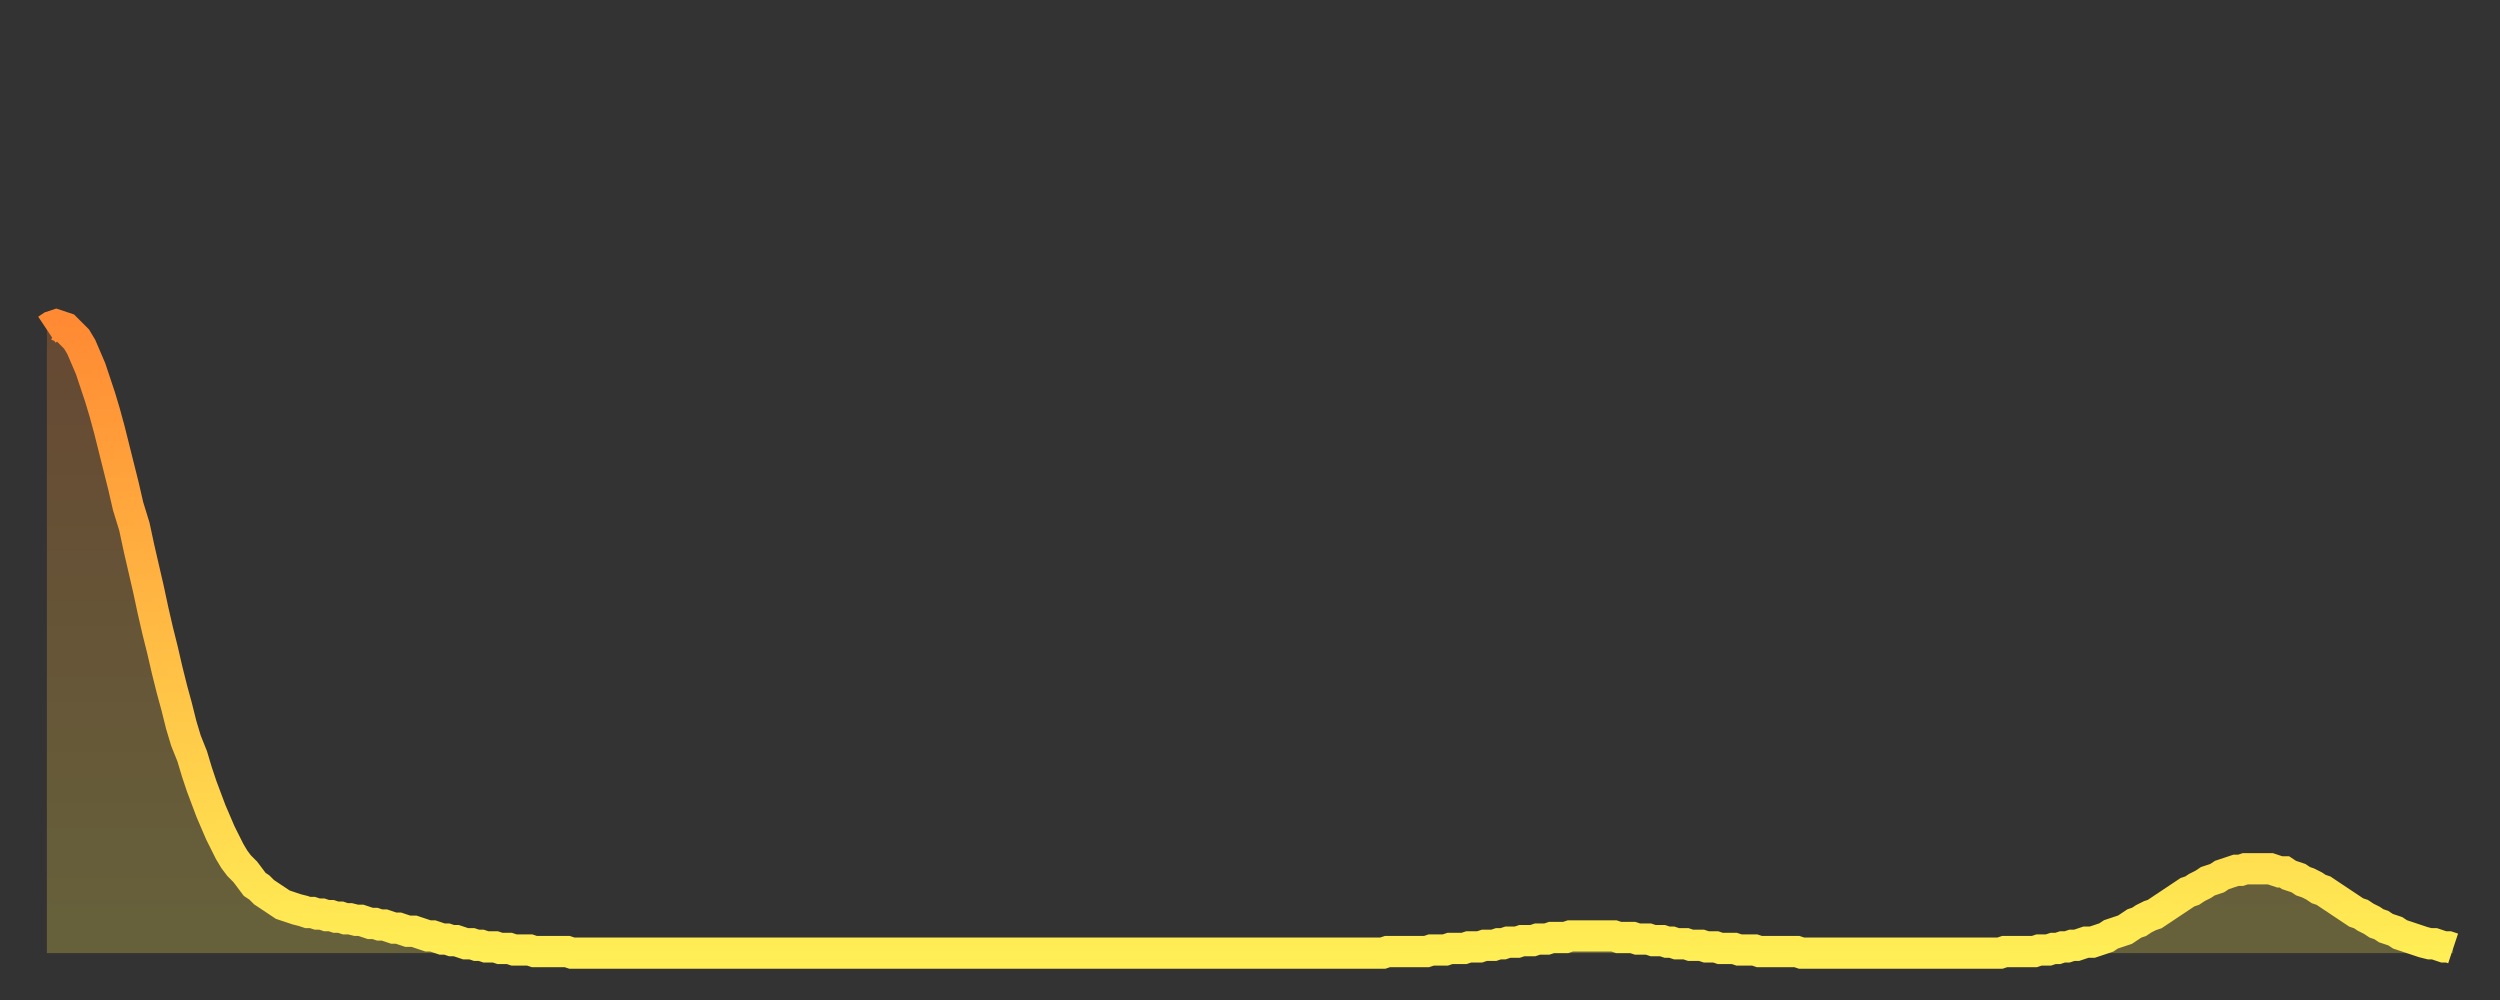
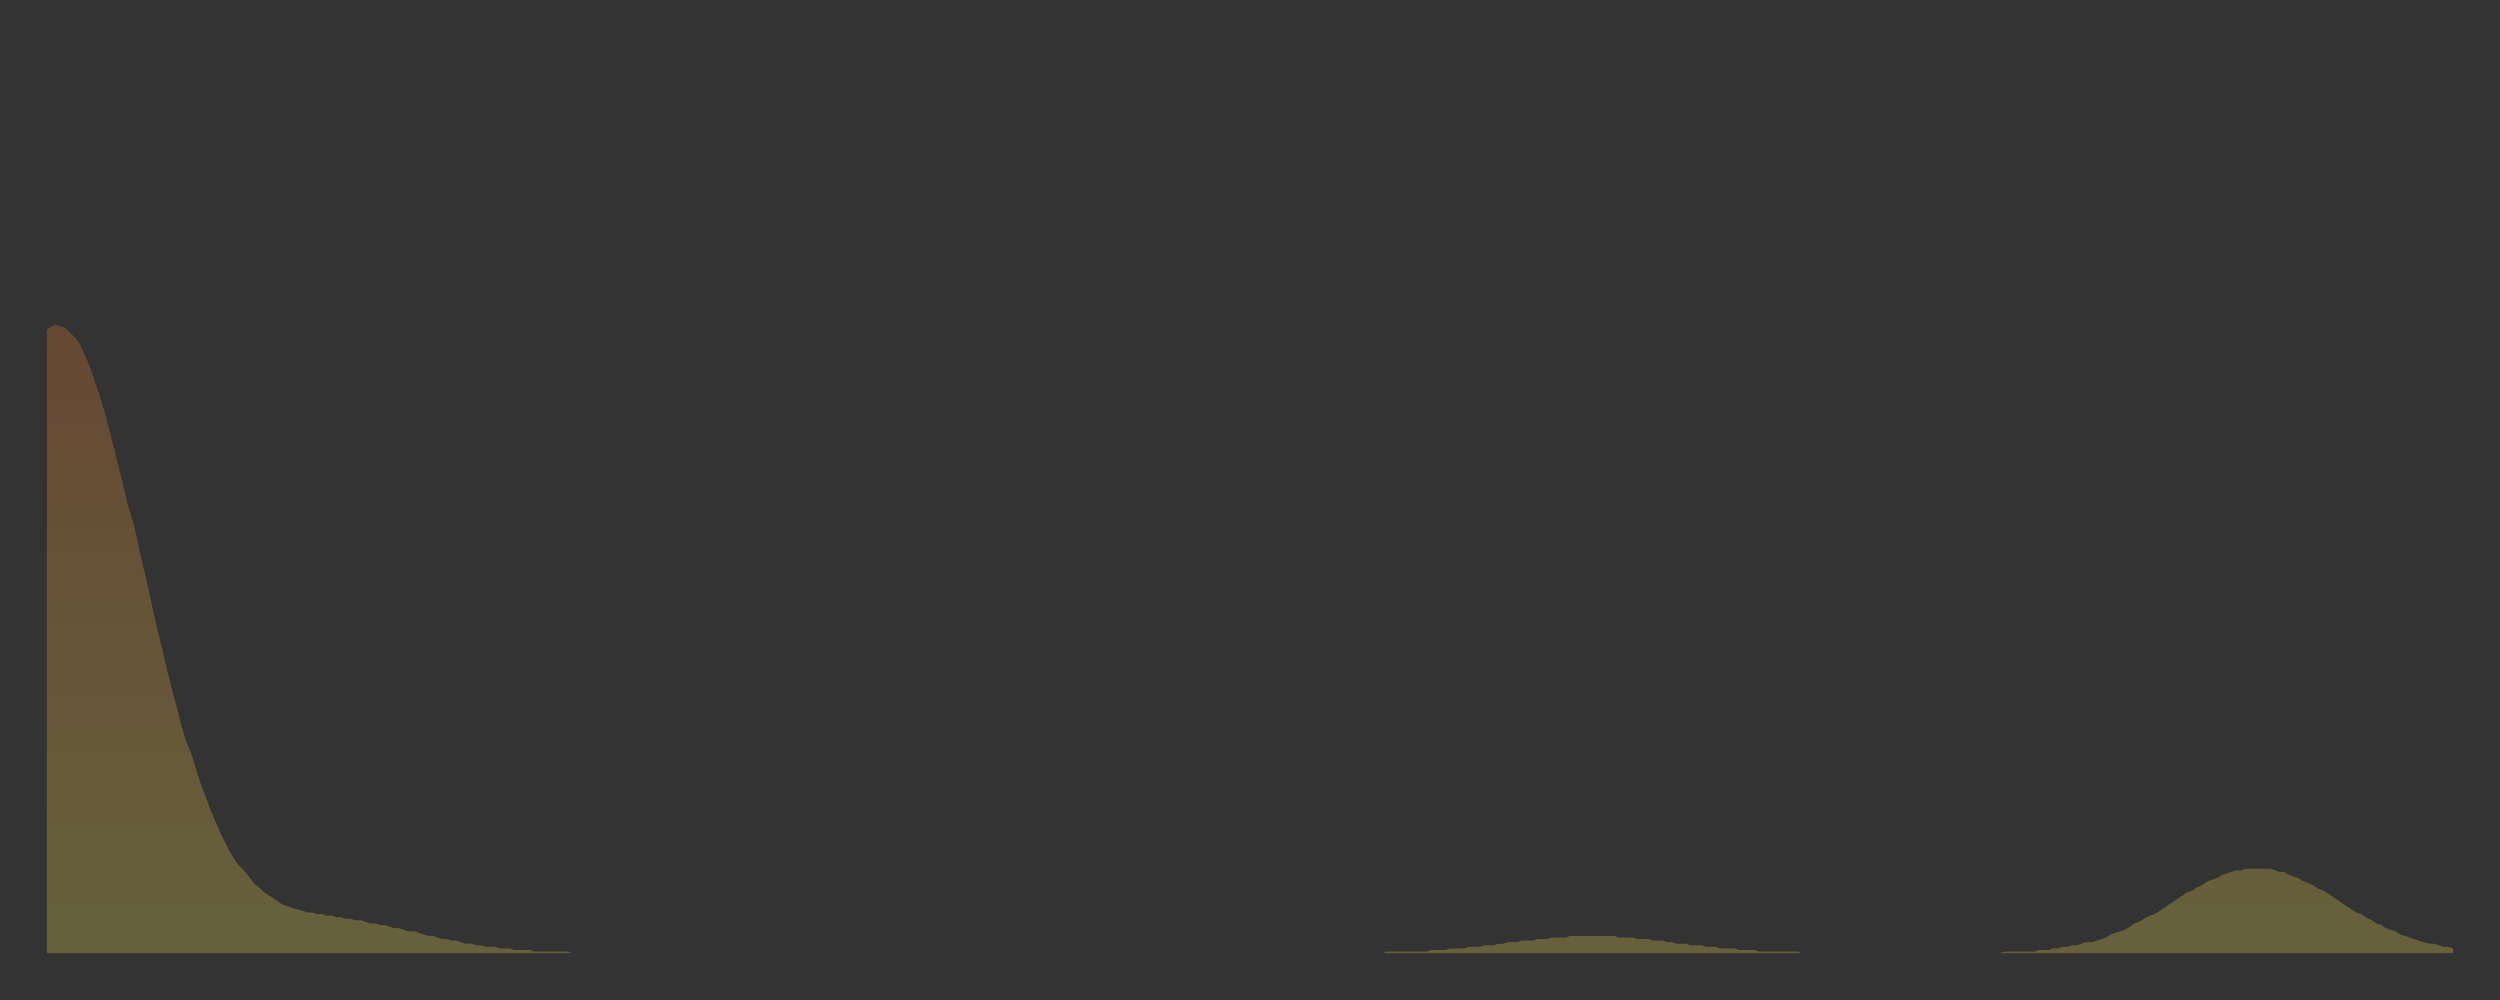
<svg xmlns="http://www.w3.org/2000/svg" baseProfile="full" height="64" version="1.1" width="160">
  <rect width="100%" height="100%" fill="#333333" stroke="none" />
  <defs>
    <linearGradient id="id996426" x1="0" x2="0" y1="0" y2="1">
      <stop offset="0%" stop-color="#ff8a33" />
      <stop offset="50%" stop-color="#ffbc44" />
      <stop offset="100%" stop-color="#ffee55" />
    </linearGradient>
  </defs>
  <g transform="translate(3,3)">
    <g>
-       <path d="M 0.0 18.1 0.3 17.9 0.6 17.8 0.9 17.9 1.2 18.0 1.5 18.3 1.9 18.7 2.2 19.2 2.5 19.9 2.8 20.6 3.1 21.5 3.4 22.4 3.7 23.4 4.0 24.5 4.3 25.7 4.6 26.9 4.9 28.1 5.2 29.4 5.6 30.7 5.9 32.1 6.2 33.4 6.5 34.7 6.8 36.1 7.1 37.4 7.4 38.6 7.7 39.9 8.0 41.1 8.3 42.2 8.6 43.4 8.9 44.4 9.3 45.4 9.6 46.4 9.9 47.3 10.2 48.1 10.5 48.9 10.8 49.6 11.1 50.3 11.4 50.9 11.7 51.5 12.0 52.0 12.3 52.4 12.7 52.8 13.0 53.2 13.3 53.6 13.6 53.8 13.9 54.1 14.2 54.3 14.5 54.5 14.8 54.7 15.1 54.9 15.4 55.0 15.7 55.1 16.0 55.2 16.4 55.3 16.7 55.4 17.0 55.4 17.3 55.5 17.6 55.5 17.9 55.6 18.2 55.6 18.5 55.7 18.8 55.7 19.1 55.8 19.4 55.8 19.8 55.9 20.1 55.9 20.4 56.0 20.7 56.1 21.0 56.1 21.3 56.2 21.6 56.2 21.9 56.3 22.2 56.4 22.5 56.4 22.8 56.5 23.1 56.6 23.5 56.6 23.8 56.7 24.1 56.8 24.4 56.9 24.7 56.9 25.0 57.0 25.3 57.1 25.6 57.1 25.9 57.2 26.2 57.2 26.5 57.3 26.8 57.4 27.2 57.4 27.5 57.5 27.8 57.5 28.1 57.6 28.4 57.6 28.7 57.6 29.0 57.7 29.3 57.7 29.6 57.7 29.9 57.8 30.2 57.8 30.6 57.8 30.9 57.8 31.2 57.9 31.5 57.9 31.8 57.9 32.1 57.9 32.4 57.9 32.7 57.9 33.0 57.9 33.3 57.9 33.6 58.0 33.9 58.0 34.3 58.0 34.6 58.0 34.9 58.0 35.2 58.0 35.5 58.0 35.8 58.0 36.1 58.0 36.4 58.0 36.7 58.0 37.0 58.0 37.3 58.0 37.7 58.0 38.0 58.0 38.3 58.0 38.6 58.0 38.9 58.0 39.2 58.0 39.5 58.0 39.8 58.0 40.1 58.0 40.4 58.0 40.7 58.0 41.0 58.0 41.4 58.0 41.7 58.0 42.0 58.0 42.3 58.0 42.6 58.0 42.9 58.0 43.2 58.0 43.5 58.0 43.8 58.0 44.1 58.0 44.4 58.0 44.7 58.0 45.1 58.0 45.4 58.0 45.7 58.0 46.0 58.0 46.3 58.0 46.6 58.0 46.9 58.0 47.2 58.0 47.5 58.0 47.8 58.0 48.1 58.0 48.5 58.0 48.8 58.0 49.1 58.0 49.4 58.0 49.7 58.0 50.0 58.0 50.3 58.0 50.6 58.0 50.9 58.0 51.2 58.0 51.5 58.0 51.8 58.0 52.2 58.0 52.5 58.0 52.8 58.0 53.1 58.0 53.4 58.0 53.7 58.0 54.0 58.0 54.3 58.0 54.6 58.0 54.9 58.0 55.2 58.0 55.6 58.0 55.9 58.0 56.2 58.0 56.5 58.0 56.8 58.0 57.1 58.0 57.4 58.0 57.7 58.0 58.0 58.0 58.3 58.0 58.6 58.0 58.9 58.0 59.3 58.0 59.6 58.0 59.9 58.0 60.2 58.0 60.5 58.0 60.8 58.0 61.1 58.0 61.4 58.0 61.7 58.0 62.0 58.0 62.3 58.0 62.6 58.0 63.0 58.0 63.3 58.0 63.6 58.0 63.9 58.0 64.2 58.0 64.5 58.0 64.8 58.0 65.1 58.0 65.4 58.0 65.7 58.0 66.0 58.0 66.4 58.0 66.7 58.0 67.0 58.0 67.3 58.0 67.6 58.0 67.9 58.0 68.2 58.0 68.5 58.0 68.8 58.0 69.1 58.0 69.4 58.0 69.7 58.0 70.1 58.0 70.4 58.0 70.7 58.0 71.0 58.0 71.3 58.0 71.6 58.0 71.9 58.0 72.2 58.0 72.5 58.0 72.8 58.0 73.1 58.0 73.5 58.0 73.8 58.0 74.1 58.0 74.4 58.0 74.7 58.0 75.0 58.0 75.3 58.0 75.6 58.0 75.9 58.0 76.2 58.0 76.5 58.0 76.8 58.0 77.2 58.0 77.5 58.0 77.8 58.0 78.1 58.0 78.4 58.0 78.7 58.0 79.0 58.0 79.3 58.0 79.6 58.0 79.9 58.0 80.2 58.0 80.5 58.0 80.9 58.0 81.2 58.0 81.5 58.0 81.8 58.0 82.1 58.0 82.4 58.0 82.7 58.0 83.0 58.0 83.3 58.0 83.6 58.0 83.9 58.0 84.3 58.0 84.6 58.0 84.9 58.0 85.2 58.0 85.5 58.0 85.8 57.9 86.1 57.9 86.4 57.9 86.7 57.9 87.0 57.9 87.3 57.9 87.6 57.9 88.0 57.9 88.3 57.9 88.6 57.8 88.9 57.8 89.2 57.8 89.5 57.8 89.8 57.7 90.1 57.7 90.4 57.7 90.7 57.7 91.0 57.6 91.4 57.6 91.7 57.6 92.0 57.5 92.3 57.5 92.6 57.5 92.9 57.4 93.2 57.4 93.5 57.3 93.8 57.3 94.1 57.3 94.4 57.2 94.7 57.2 95.1 57.2 95.4 57.1 95.7 57.1 96.0 57.1 96.3 57.0 96.6 57.0 96.9 57.0 97.2 57.0 97.5 56.9 97.8 56.9 98.1 56.9 98.4 56.9 98.8 56.9 99.1 56.9 99.4 56.9 99.7 56.9 100.0 56.9 100.3 56.9 100.6 57.0 100.9 57.0 101.2 57.0 101.5 57.0 101.8 57.1 102.2 57.1 102.5 57.1 102.8 57.2 103.1 57.2 103.4 57.2 103.7 57.3 104.0 57.3 104.3 57.4 104.6 57.4 104.9 57.4 105.2 57.5 105.5 57.5 105.9 57.5 106.2 57.6 106.5 57.6 106.8 57.6 107.1 57.7 107.4 57.7 107.7 57.7 108.0 57.7 108.3 57.8 108.6 57.8 108.9 57.8 109.3 57.8 109.6 57.9 109.9 57.9 110.2 57.9 110.5 57.9 110.8 57.9 111.1 57.9 111.4 57.9 111.7 57.9 112.0 57.9 112.3 58.0 112.6 58.0 113.0 58.0 113.3 58.0 113.6 58.0 113.9 58.0 114.2 58.0 114.5 58.0 114.8 58.0 115.1 58.0 115.4 58.0 115.7 58.0 116.0 58.0 116.3 58.0 116.7 58.0 117.0 58.0 117.3 58.0 117.6 58.0 117.9 58.0 118.2 58.0 118.5 58.0 118.8 58.0 119.1 58.0 119.4 58.0 119.7 58.0 120.1 58.0 120.4 58.0 120.7 58.0 121.0 58.0 121.3 58.0 121.6 58.0 121.9 58.0 122.2 58.0 122.5 58.0 122.8 58.0 123.1 58.0 123.4 58.0 123.8 58.0 124.1 58.0 124.4 58.0 124.7 58.0 125.0 58.0 125.3 57.9 125.6 57.9 125.9 57.9 126.2 57.9 126.5 57.9 126.8 57.9 127.2 57.9 127.5 57.8 127.8 57.8 128.1 57.8 128.4 57.7 128.7 57.7 129.0 57.6 129.3 57.6 129.6 57.5 129.9 57.5 130.2 57.4 130.5 57.3 130.9 57.3 131.2 57.2 131.5 57.1 131.8 57.0 132.1 56.8 132.4 56.7 132.7 56.6 133.0 56.5 133.3 56.3 133.6 56.1 133.9 56.0 134.2 55.8 134.6 55.6 134.9 55.5 135.2 55.3 135.5 55.1 135.8 54.9 136.1 54.7 136.4 54.5 136.7 54.3 137.0 54.1 137.3 54.0 137.6 53.8 138.0 53.6 138.3 53.4 138.6 53.3 138.9 53.2 139.2 53.0 139.5 52.9 139.8 52.8 140.1 52.7 140.4 52.7 140.7 52.6 141.0 52.6 141.3 52.6 141.7 52.6 142.0 52.6 142.3 52.6 142.6 52.7 142.9 52.8 143.2 52.8 143.5 53.0 143.8 53.1 144.1 53.2 144.4 53.4 144.7 53.5 145.1 53.7 145.4 53.9 145.7 54.0 146.0 54.2 146.3 54.4 146.6 54.6 146.9 54.8 147.2 55.0 147.5 55.2 147.8 55.4 148.1 55.5 148.4 55.7 148.8 55.9 149.1 56.1 149.4 56.2 149.7 56.4 150.0 56.5 150.3 56.6 150.6 56.8 150.9 56.9 151.2 57.0 151.5 57.1 151.8 57.2 152.1 57.3 152.5 57.4 152.8 57.4 153.1 57.5 153.4 57.6 153.7 57.6 154.0 57.7" fill="none" id="graph-curve" opacity="1" stroke="url(#id996426)" stroke-width="2" />
      <path d="M 0 58 L 0.0 18.1 0.3 17.9 0.6 17.8 0.9 17.9 1.2 18.0 1.5 18.3 1.9 18.7 2.2 19.2 2.5 19.9 2.8 20.6 3.1 21.5 3.4 22.4 3.7 23.4 4.0 24.5 4.3 25.7 4.6 26.9 4.9 28.1 5.2 29.4 5.6 30.7 5.9 32.1 6.2 33.4 6.5 34.7 6.8 36.1 7.1 37.4 7.4 38.6 7.7 39.9 8.0 41.1 8.3 42.2 8.6 43.4 8.9 44.4 9.3 45.4 9.6 46.4 9.9 47.3 10.2 48.1 10.5 48.9 10.8 49.6 11.1 50.3 11.4 50.9 11.7 51.5 12.0 52.0 12.3 52.4 12.7 52.8 13.0 53.2 13.3 53.6 13.6 53.8 13.9 54.1 14.2 54.3 14.5 54.5 14.8 54.7 15.1 54.9 15.4 55.0 15.7 55.1 16.0 55.2 16.4 55.3 16.7 55.4 17.0 55.4 17.3 55.5 17.6 55.5 17.9 55.6 18.2 55.6 18.5 55.7 18.8 55.7 19.1 55.8 19.4 55.8 19.8 55.9 20.1 55.9 20.4 56.0 20.7 56.1 21.0 56.1 21.3 56.2 21.6 56.2 21.9 56.3 22.2 56.4 22.5 56.4 22.8 56.5 23.1 56.6 23.5 56.6 23.8 56.7 24.1 56.8 24.4 56.9 24.7 56.9 25.0 57.0 25.3 57.1 25.6 57.1 25.9 57.2 26.2 57.2 26.5 57.3 26.8 57.4 27.2 57.4 27.5 57.5 27.8 57.5 28.1 57.6 28.4 57.6 28.7 57.6 29.0 57.7 29.3 57.7 29.6 57.7 29.9 57.8 30.2 57.8 30.6 57.8 30.9 57.8 31.2 57.9 31.5 57.9 31.8 57.9 32.1 57.9 32.4 57.9 32.7 57.9 33.0 57.9 33.3 57.9 33.6 58.0 33.9 58.0 34.3 58.0 34.6 58.0 34.9 58.0 35.2 58.0 35.5 58.0 35.8 58.0 36.1 58.0 36.4 58.0 36.7 58.0 37.0 58.0 37.3 58.0 37.7 58.0 38.0 58.0 38.3 58.0 38.6 58.0 38.9 58.0 39.2 58.0 39.5 58.0 39.8 58.0 40.1 58.0 40.4 58.0 40.7 58.0 41.0 58.0 41.4 58.0 41.7 58.0 42.0 58.0 42.3 58.0 42.6 58.0 42.9 58.0 43.2 58.0 43.5 58.0 43.8 58.0 44.1 58.0 44.4 58.0 44.7 58.0 45.1 58.0 45.4 58.0 45.7 58.0 46.0 58.0 46.3 58.0 46.6 58.0 46.9 58.0 47.2 58.0 47.5 58.0 47.8 58.0 48.1 58.0 48.5 58.0 48.8 58.0 49.1 58.0 49.4 58.0 49.7 58.0 50.0 58.0 50.3 58.0 50.6 58.0 50.9 58.0 51.2 58.0 51.5 58.0 51.8 58.0 52.2 58.0 52.5 58.0 52.8 58.0 53.1 58.0 53.4 58.0 53.7 58.0 54.0 58.0 54.3 58.0 54.6 58.0 54.9 58.0 55.2 58.0 55.6 58.0 55.9 58.0 56.2 58.0 56.5 58.0 56.8 58.0 57.1 58.0 57.4 58.0 57.7 58.0 58.0 58.0 58.3 58.0 58.6 58.0 58.9 58.0 59.3 58.0 59.6 58.0 59.9 58.0 60.2 58.0 60.5 58.0 60.8 58.0 61.1 58.0 61.4 58.0 61.7 58.0 62.0 58.0 62.3 58.0 62.6 58.0 63.0 58.0 63.3 58.0 63.6 58.0 63.9 58.0 64.2 58.0 64.5 58.0 64.8 58.0 65.1 58.0 65.4 58.0 65.7 58.0 66.0 58.0 66.4 58.0 66.7 58.0 67.0 58.0 67.3 58.0 67.6 58.0 67.9 58.0 68.2 58.0 68.5 58.0 68.8 58.0 69.1 58.0 69.4 58.0 69.7 58.0 70.1 58.0 70.4 58.0 70.7 58.0 71.0 58.0 71.3 58.0 71.6 58.0 71.9 58.0 72.2 58.0 72.5 58.0 72.8 58.0 73.1 58.0 73.5 58.0 73.8 58.0 74.1 58.0 74.4 58.0 74.7 58.0 75.0 58.0 75.3 58.0 75.6 58.0 75.9 58.0 76.2 58.0 76.5 58.0 76.8 58.0 77.2 58.0 77.5 58.0 77.8 58.0 78.1 58.0 78.4 58.0 78.7 58.0 79.0 58.0 79.3 58.0 79.6 58.0 79.9 58.0 80.2 58.0 80.5 58.0 80.9 58.0 81.2 58.0 81.5 58.0 81.8 58.0 82.1 58.0 82.4 58.0 82.7 58.0 83.0 58.0 83.3 58.0 83.6 58.0 83.9 58.0 84.3 58.0 84.6 58.0 84.9 58.0 85.2 58.0 85.5 58.0 85.8 57.9 86.1 57.9 86.4 57.9 86.7 57.9 87.0 57.9 87.3 57.9 87.6 57.9 88.0 57.9 88.3 57.9 88.6 57.8 88.9 57.8 89.2 57.8 89.5 57.8 89.8 57.7 90.1 57.7 90.4 57.7 90.7 57.7 91.0 57.6 91.4 57.6 91.7 57.6 92.0 57.5 92.3 57.5 92.6 57.5 92.9 57.4 93.2 57.4 93.5 57.3 93.8 57.3 94.1 57.3 94.4 57.2 94.7 57.2 95.1 57.2 95.4 57.1 95.7 57.1 96.0 57.1 96.3 57.0 96.6 57.0 96.9 57.0 97.2 57.0 97.5 56.9 97.8 56.9 98.1 56.9 98.4 56.9 98.8 56.9 99.1 56.9 99.4 56.9 99.7 56.9 100.0 56.9 100.3 56.9 100.6 57.0 100.9 57.0 101.2 57.0 101.5 57.0 101.8 57.1 102.2 57.1 102.5 57.1 102.8 57.2 103.1 57.2 103.4 57.2 103.7 57.3 104.0 57.3 104.3 57.4 104.6 57.4 104.9 57.4 105.2 57.5 105.5 57.5 105.9 57.5 106.2 57.6 106.5 57.6 106.8 57.6 107.1 57.7 107.4 57.7 107.7 57.7 108.0 57.7 108.3 57.8 108.6 57.8 108.9 57.8 109.3 57.8 109.6 57.9 109.9 57.9 110.2 57.9 110.5 57.9 110.8 57.9 111.1 57.9 111.4 57.9 111.7 57.9 112.0 57.9 112.3 58.0 112.6 58.0 113.0 58.0 113.3 58.0 113.6 58.0 113.9 58.0 114.2 58.0 114.5 58.0 114.8 58.0 115.1 58.0 115.4 58.0 115.7 58.0 116.0 58.0 116.3 58.0 116.7 58.0 117.0 58.0 117.3 58.0 117.6 58.0 117.9 58.0 118.2 58.0 118.5 58.0 118.8 58.0 119.1 58.0 119.4 58.0 119.7 58.0 120.1 58.0 120.4 58.0 120.7 58.0 121.0 58.0 121.3 58.0 121.6 58.0 121.9 58.0 122.2 58.0 122.5 58.0 122.8 58.0 123.1 58.0 123.4 58.0 123.8 58.0 124.1 58.0 124.4 58.0 124.7 58.0 125.0 58.0 125.3 57.9 125.6 57.9 125.9 57.9 126.2 57.9 126.5 57.9 126.8 57.9 127.2 57.9 127.5 57.8 127.8 57.8 128.1 57.8 128.4 57.7 128.7 57.7 129.0 57.6 129.3 57.6 129.6 57.5 129.9 57.5 130.2 57.4 130.5 57.3 130.9 57.3 131.2 57.2 131.5 57.1 131.8 57.0 132.1 56.8 132.4 56.7 132.7 56.6 133.0 56.5 133.3 56.3 133.6 56.1 133.9 56.0 134.2 55.8 134.6 55.6 134.9 55.5 135.2 55.3 135.5 55.1 135.8 54.9 136.1 54.7 136.4 54.5 136.7 54.3 137.0 54.1 137.3 54.0 137.6 53.8 138.0 53.6 138.3 53.4 138.6 53.3 138.9 53.2 139.2 53.0 139.5 52.9 139.8 52.8 140.1 52.7 140.4 52.7 140.7 52.6 141.0 52.6 141.3 52.6 141.7 52.6 142.0 52.6 142.3 52.6 142.6 52.7 142.9 52.8 143.2 52.8 143.5 53.0 143.8 53.1 144.1 53.2 144.4 53.4 144.7 53.5 145.1 53.7 145.4 53.9 145.7 54.0 146.0 54.2 146.3 54.4 146.6 54.6 146.9 54.8 147.2 55.0 147.5 55.2 147.8 55.4 148.1 55.5 148.4 55.7 148.8 55.9 149.1 56.1 149.4 56.2 149.7 56.4 150.0 56.5 150.3 56.6 150.6 56.8 150.9 56.9 151.2 57.0 151.5 57.1 151.8 57.2 152.1 57.3 152.5 57.4 152.8 57.4 153.1 57.5 153.4 57.6 153.7 57.6 154.0 57.7 154 58" fill="url(#id996426)" fill-opacity=".25" id="graph-shadow" />
    </g>
  </g>
</svg>